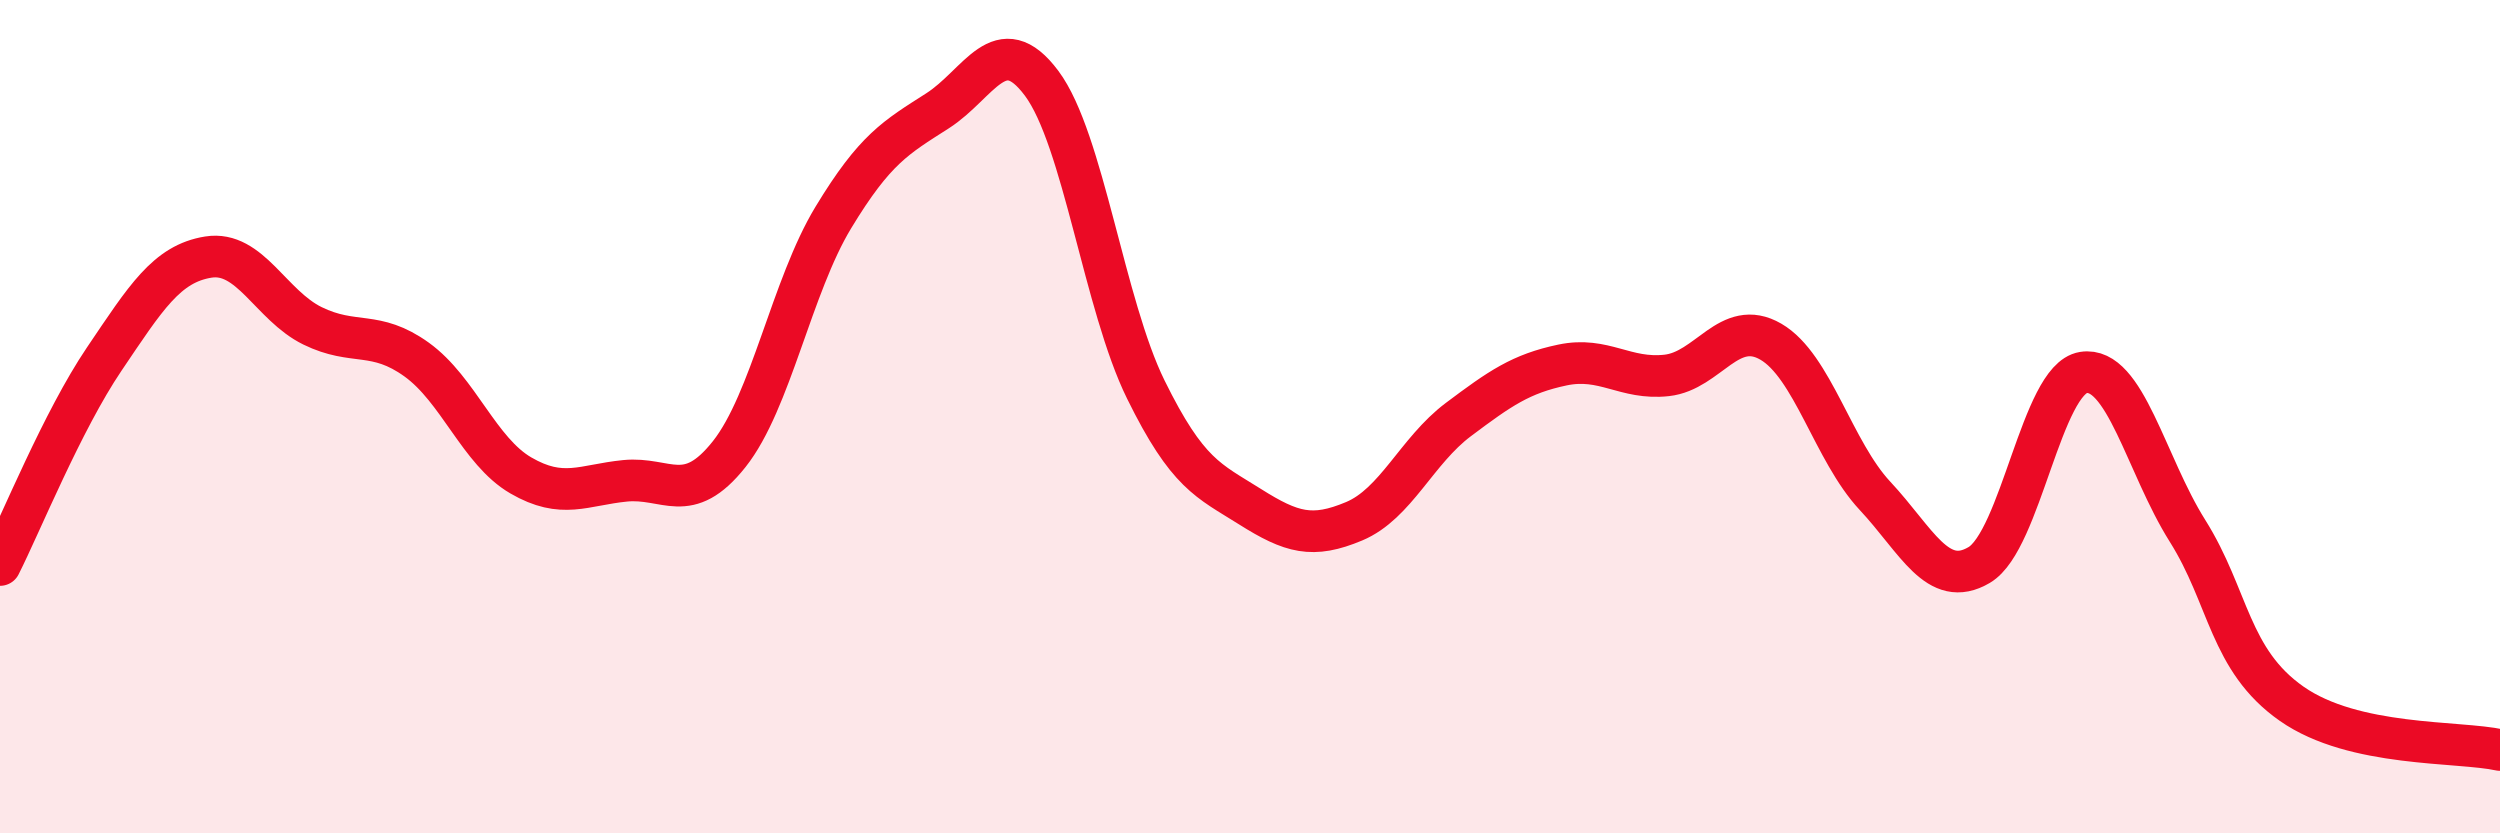
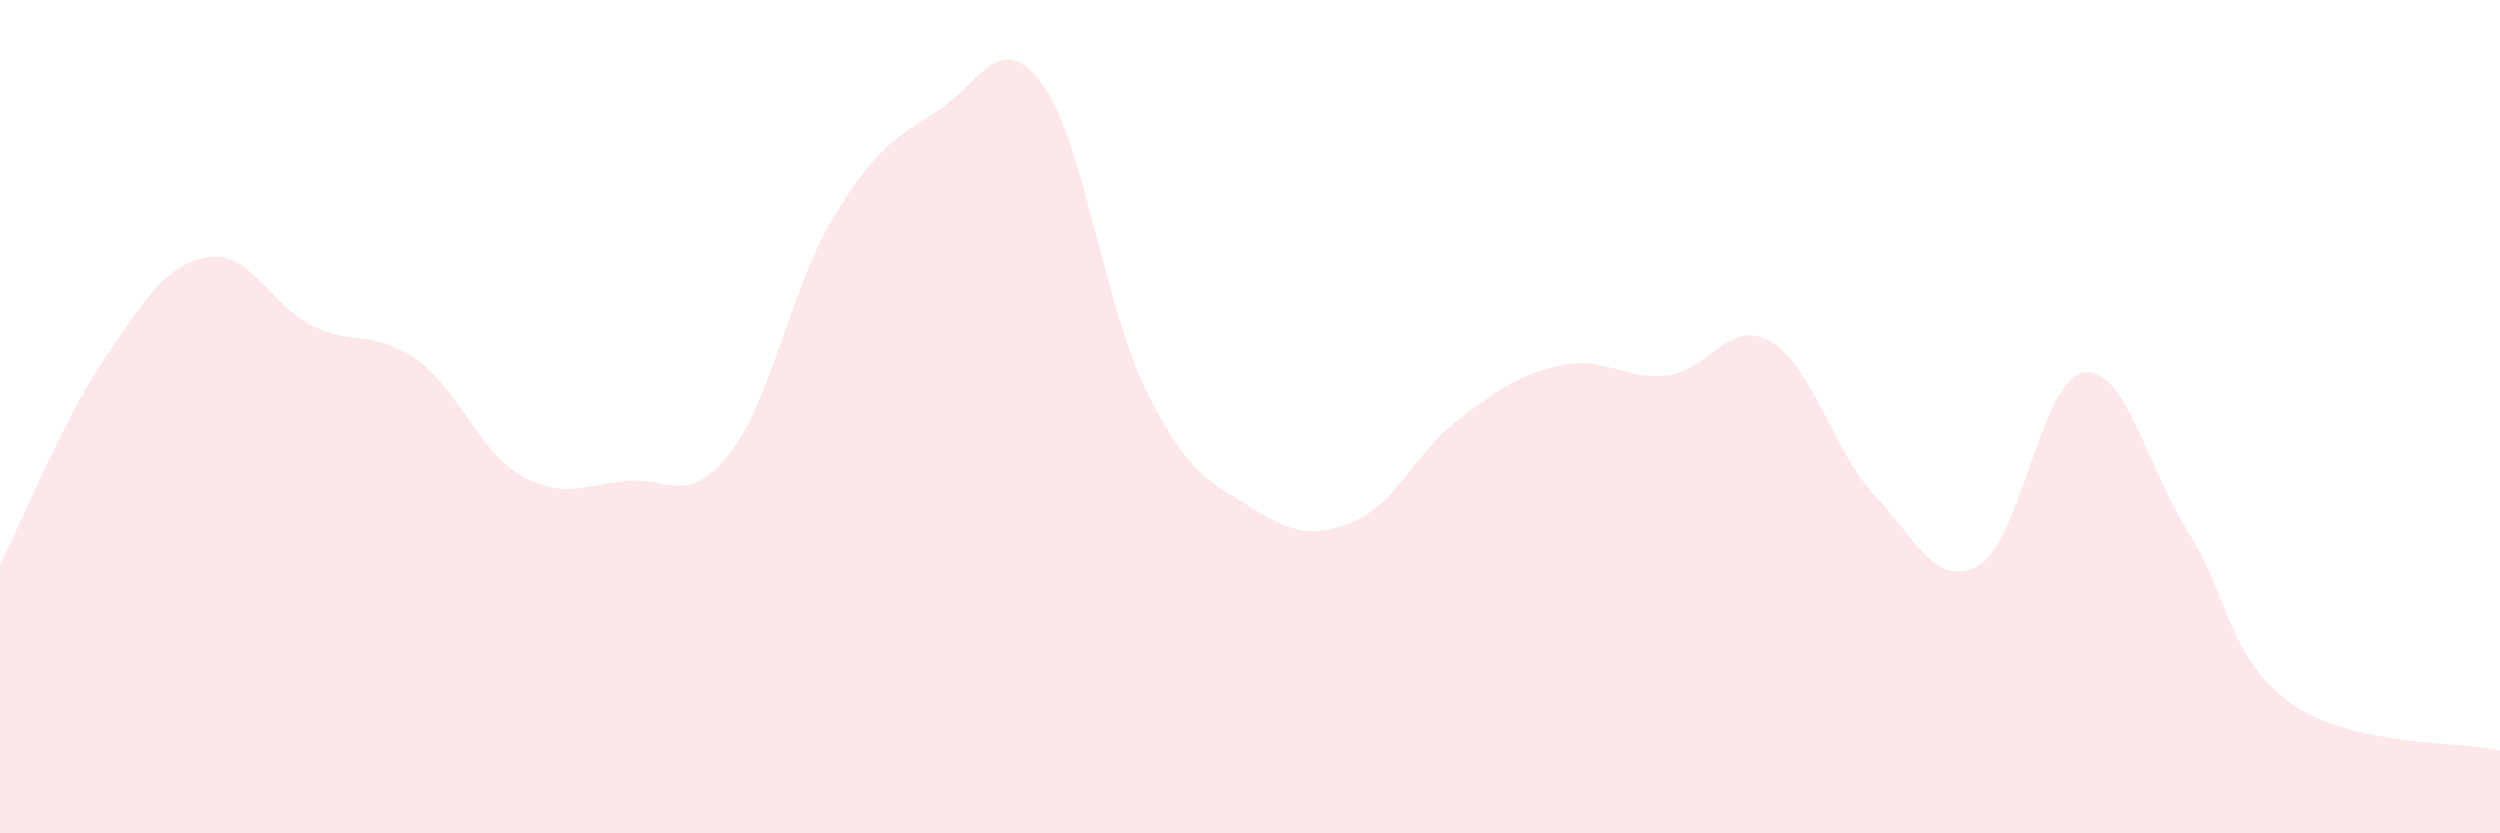
<svg xmlns="http://www.w3.org/2000/svg" width="60" height="20" viewBox="0 0 60 20">
  <path d="M 0,13.56 C 0.5,12.57 1.5,10.1 2.5,8.62 C 3.5,7.14 4,6.33 5,6.17 C 6,6.01 6.5,7.33 7.5,7.82 C 8.5,8.31 9,7.91 10,8.63 C 11,9.35 11.5,10.83 12.5,11.41 C 13.5,11.99 14,11.64 15,11.54 C 16,11.44 16.5,12.16 17.5,10.9 C 18.5,9.64 19,6.87 20,5.22 C 21,3.57 21.5,3.3 22.5,2.66 C 23.5,2.02 24,0.66 25,2 C 26,3.34 26.5,7.32 27.5,9.35 C 28.5,11.38 29,11.53 30,12.16 C 31,12.79 31.5,12.93 32.5,12.51 C 33.5,12.09 34,10.82 35,10.07 C 36,9.32 36.5,8.97 37.5,8.76 C 38.5,8.55 39,9.12 40,9.01 C 41,8.9 41.5,7.62 42.5,8.2 C 43.5,8.78 44,10.83 45,11.9 C 46,12.97 46.5,14.15 47.5,13.56 C 48.5,12.97 49,9.1 50,8.94 C 51,8.78 51.5,11.15 52.5,12.74 C 53.5,14.33 53.5,15.84 55,16.89 C 56.5,17.94 59,17.78 60,18L60 20L0 20Z" fill="#EB0A25" opacity="0.1" stroke-linecap="round" stroke-linejoin="round" />
-   <path d="M 0,13.56 C 0.5,12.57 1.5,10.1 2.5,8.62 C 3.5,7.14 4,6.33 5,6.17 C 6,6.01 6.5,7.33 7.5,7.82 C 8.5,8.31 9,7.91 10,8.63 C 11,9.35 11.5,10.83 12.5,11.41 C 13.5,11.99 14,11.64 15,11.54 C 16,11.44 16.5,12.16 17.5,10.9 C 18.5,9.64 19,6.87 20,5.22 C 21,3.57 21.5,3.3 22.5,2.66 C 23.5,2.02 24,0.66 25,2 C 26,3.34 26.5,7.32 27.5,9.35 C 28.5,11.38 29,11.53 30,12.16 C 31,12.79 31.5,12.93 32.5,12.51 C 33.5,12.09 34,10.82 35,10.07 C 36,9.32 36.5,8.97 37.5,8.76 C 38.5,8.55 39,9.12 40,9.01 C 41,8.9 41.5,7.62 42.5,8.2 C 43.5,8.78 44,10.83 45,11.9 C 46,12.97 46.5,14.15 47.5,13.56 C 48.5,12.97 49,9.1 50,8.94 C 51,8.78 51.5,11.15 52.5,12.74 C 53.5,14.33 53.5,15.84 55,16.89 C 56.5,17.94 59,17.78 60,18" stroke="#EB0A25" stroke-width="1" fill="none" stroke-linecap="round" stroke-linejoin="round" />
</svg>